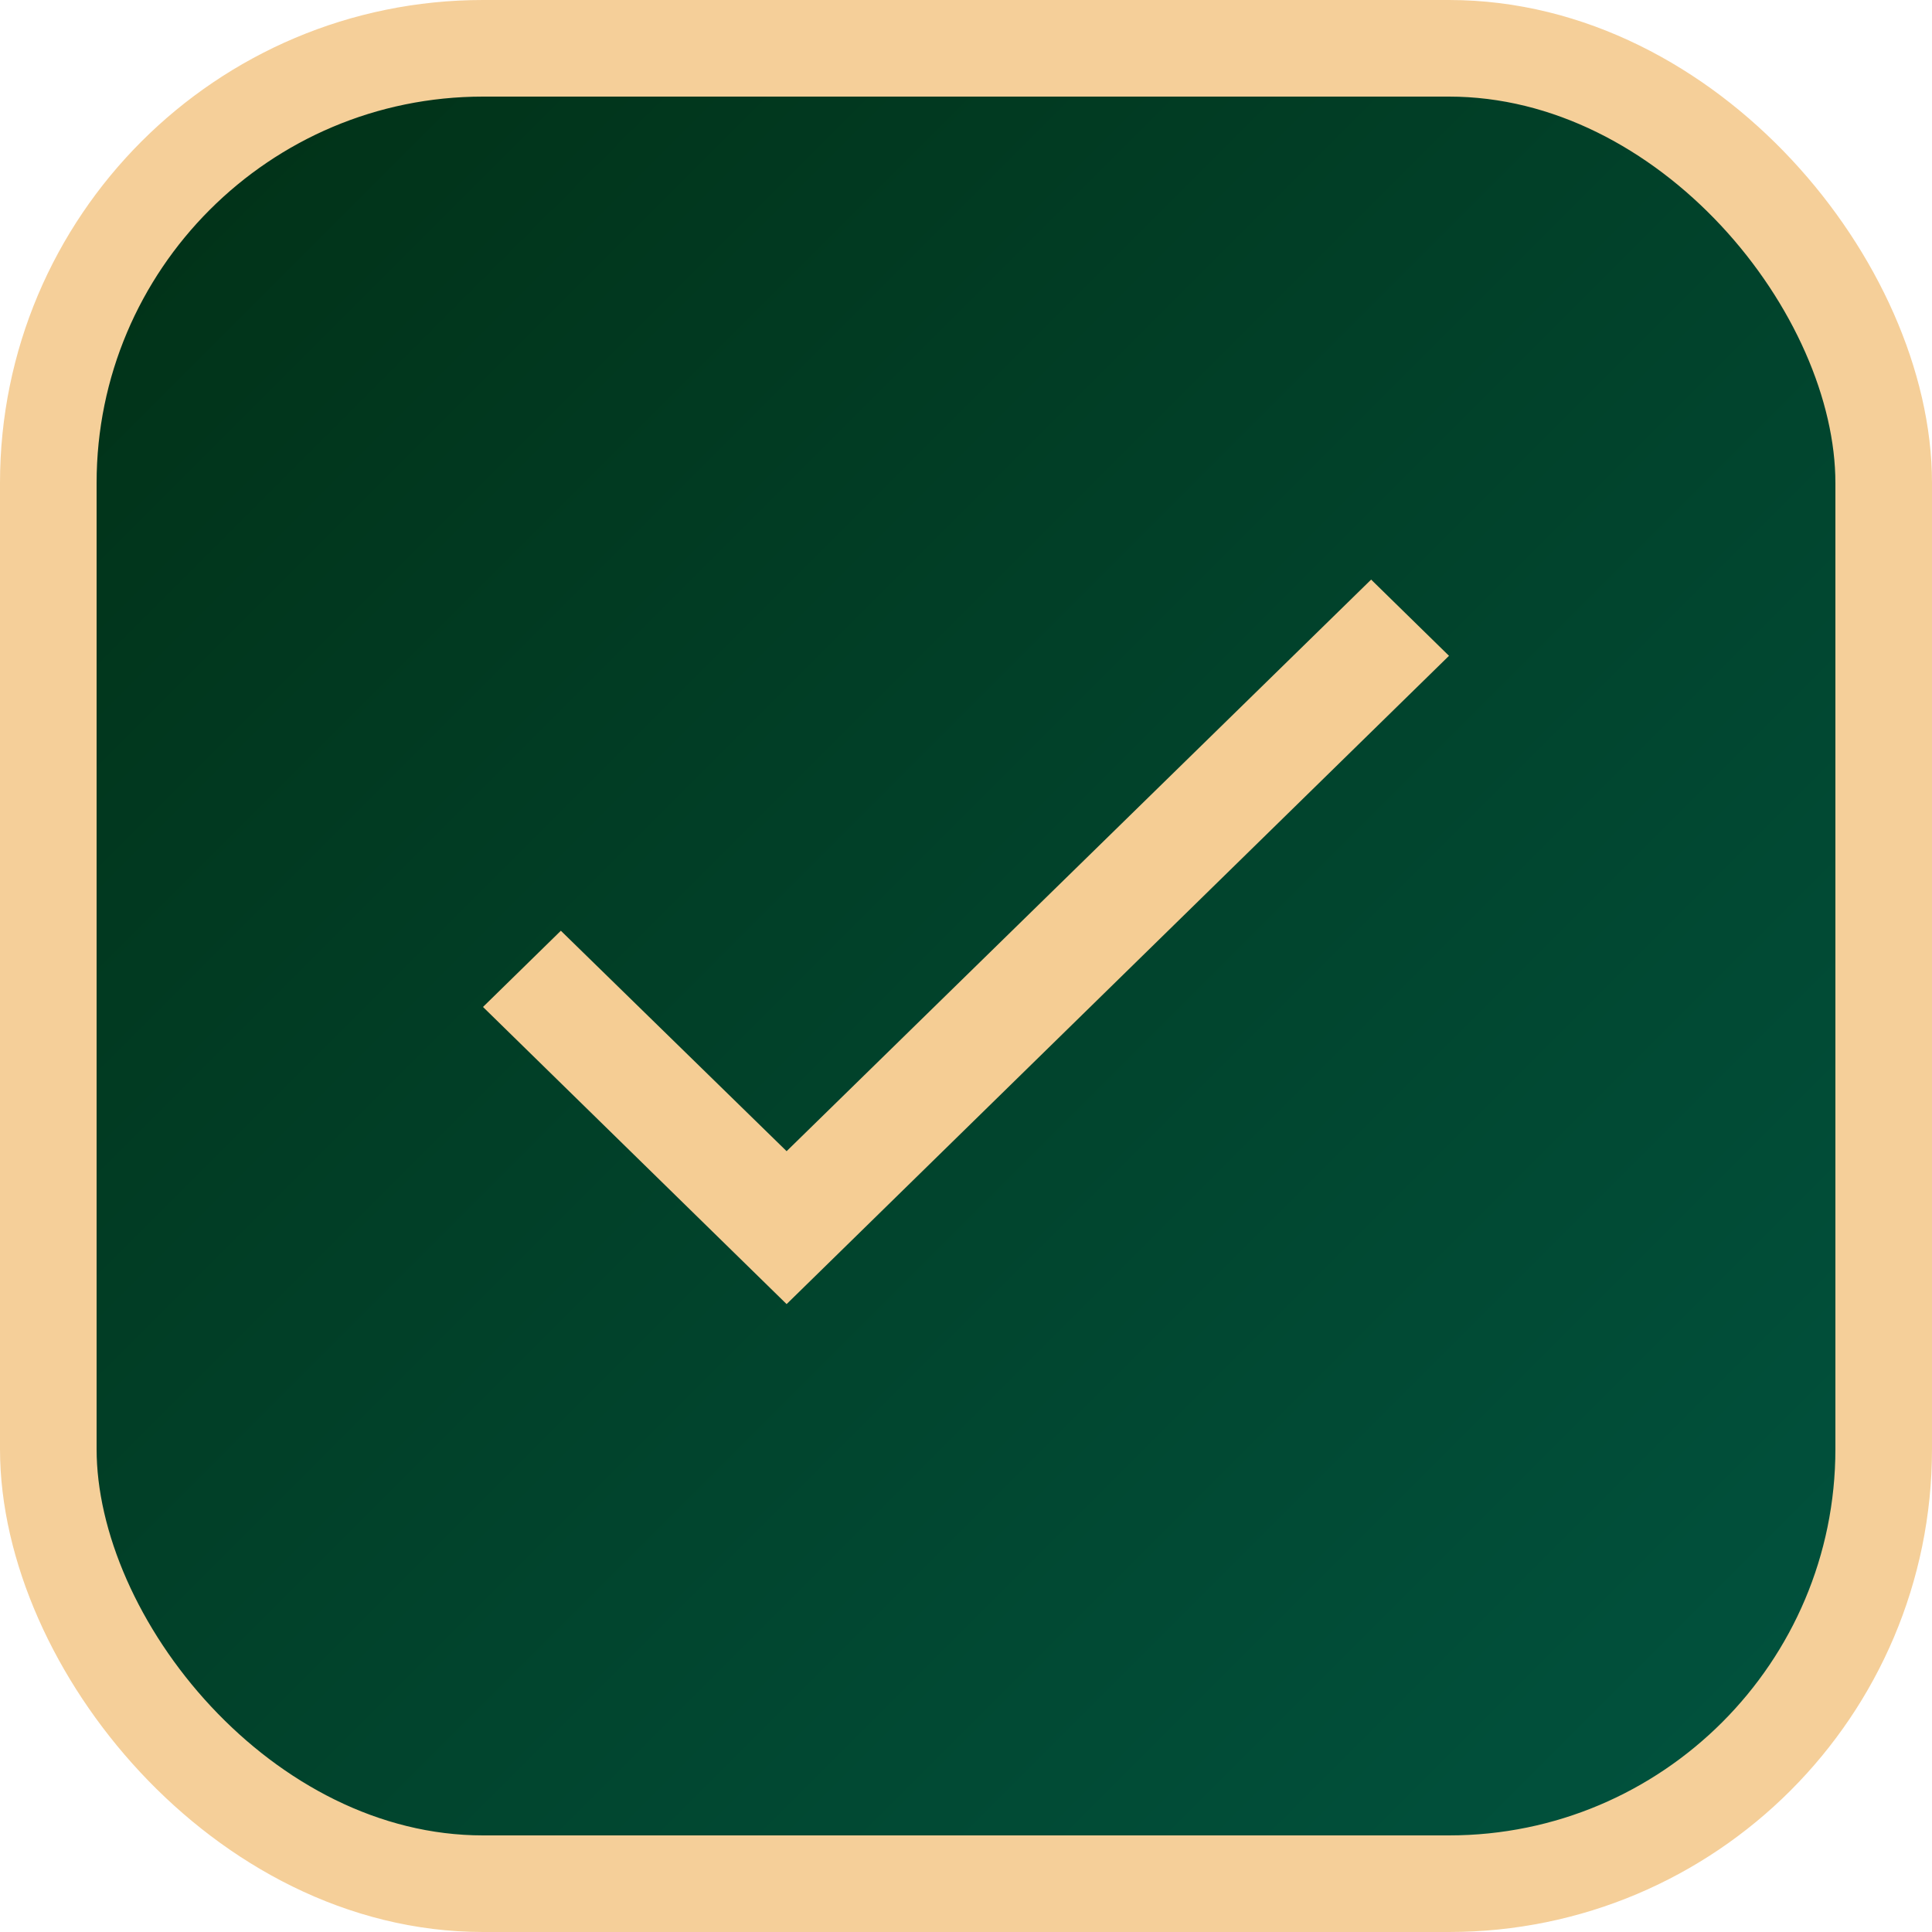
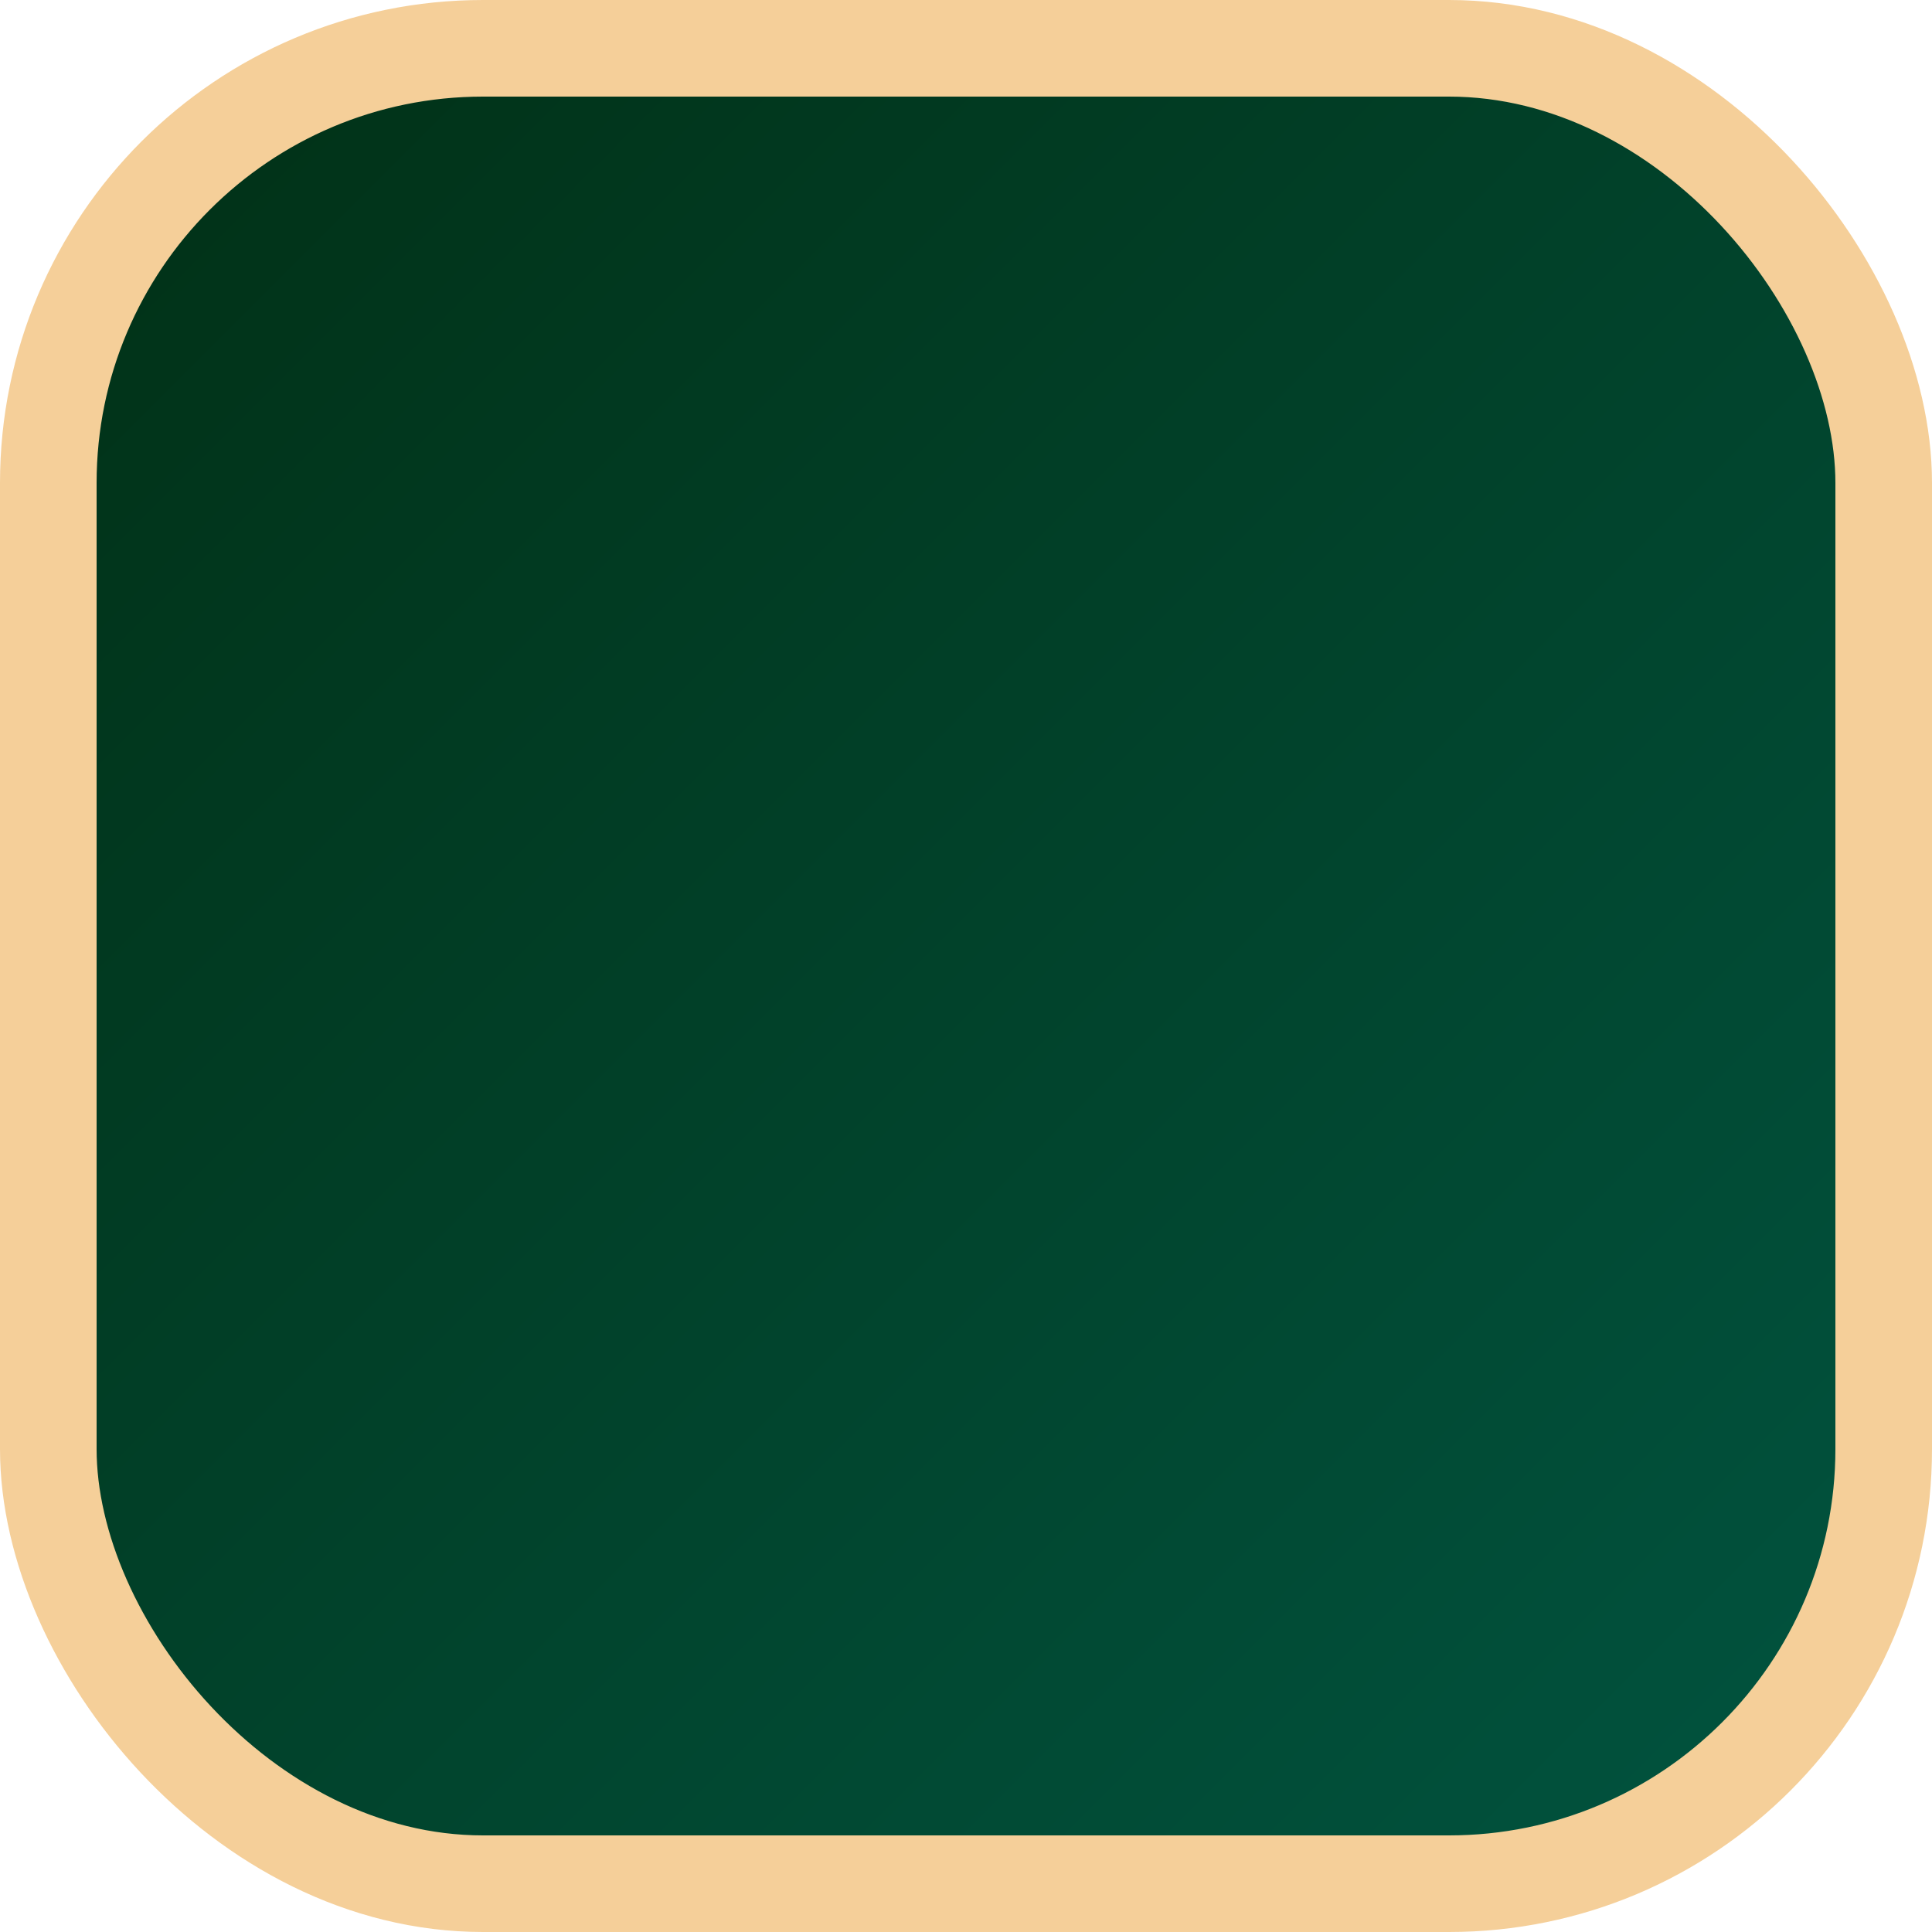
<svg xmlns="http://www.w3.org/2000/svg" width="20" height="20" viewBox="0 0 20 20" fill="none">
  <rect x="0.5" y="0.5" width="19" height="19" rx="4.5" fill="url(#paint0_linear_66_302)" stroke="#F5CF99" />
-   <path d="M15 6.789L8.143 13.5L5 10.424L5.806 9.635L8.143 11.917L14.194 6L15 6.789Z" fill="#F5CD94" />
  <defs>
    <linearGradient id="paint0_linear_66_302" x1="20" y1="20" x2="0" y2="0" gradientUnits="userSpaceOnUse">
      <stop stop-color="#015541" />
      <stop offset="1" stop-color="#012F14" />
    </linearGradient>
  </defs>
</svg>